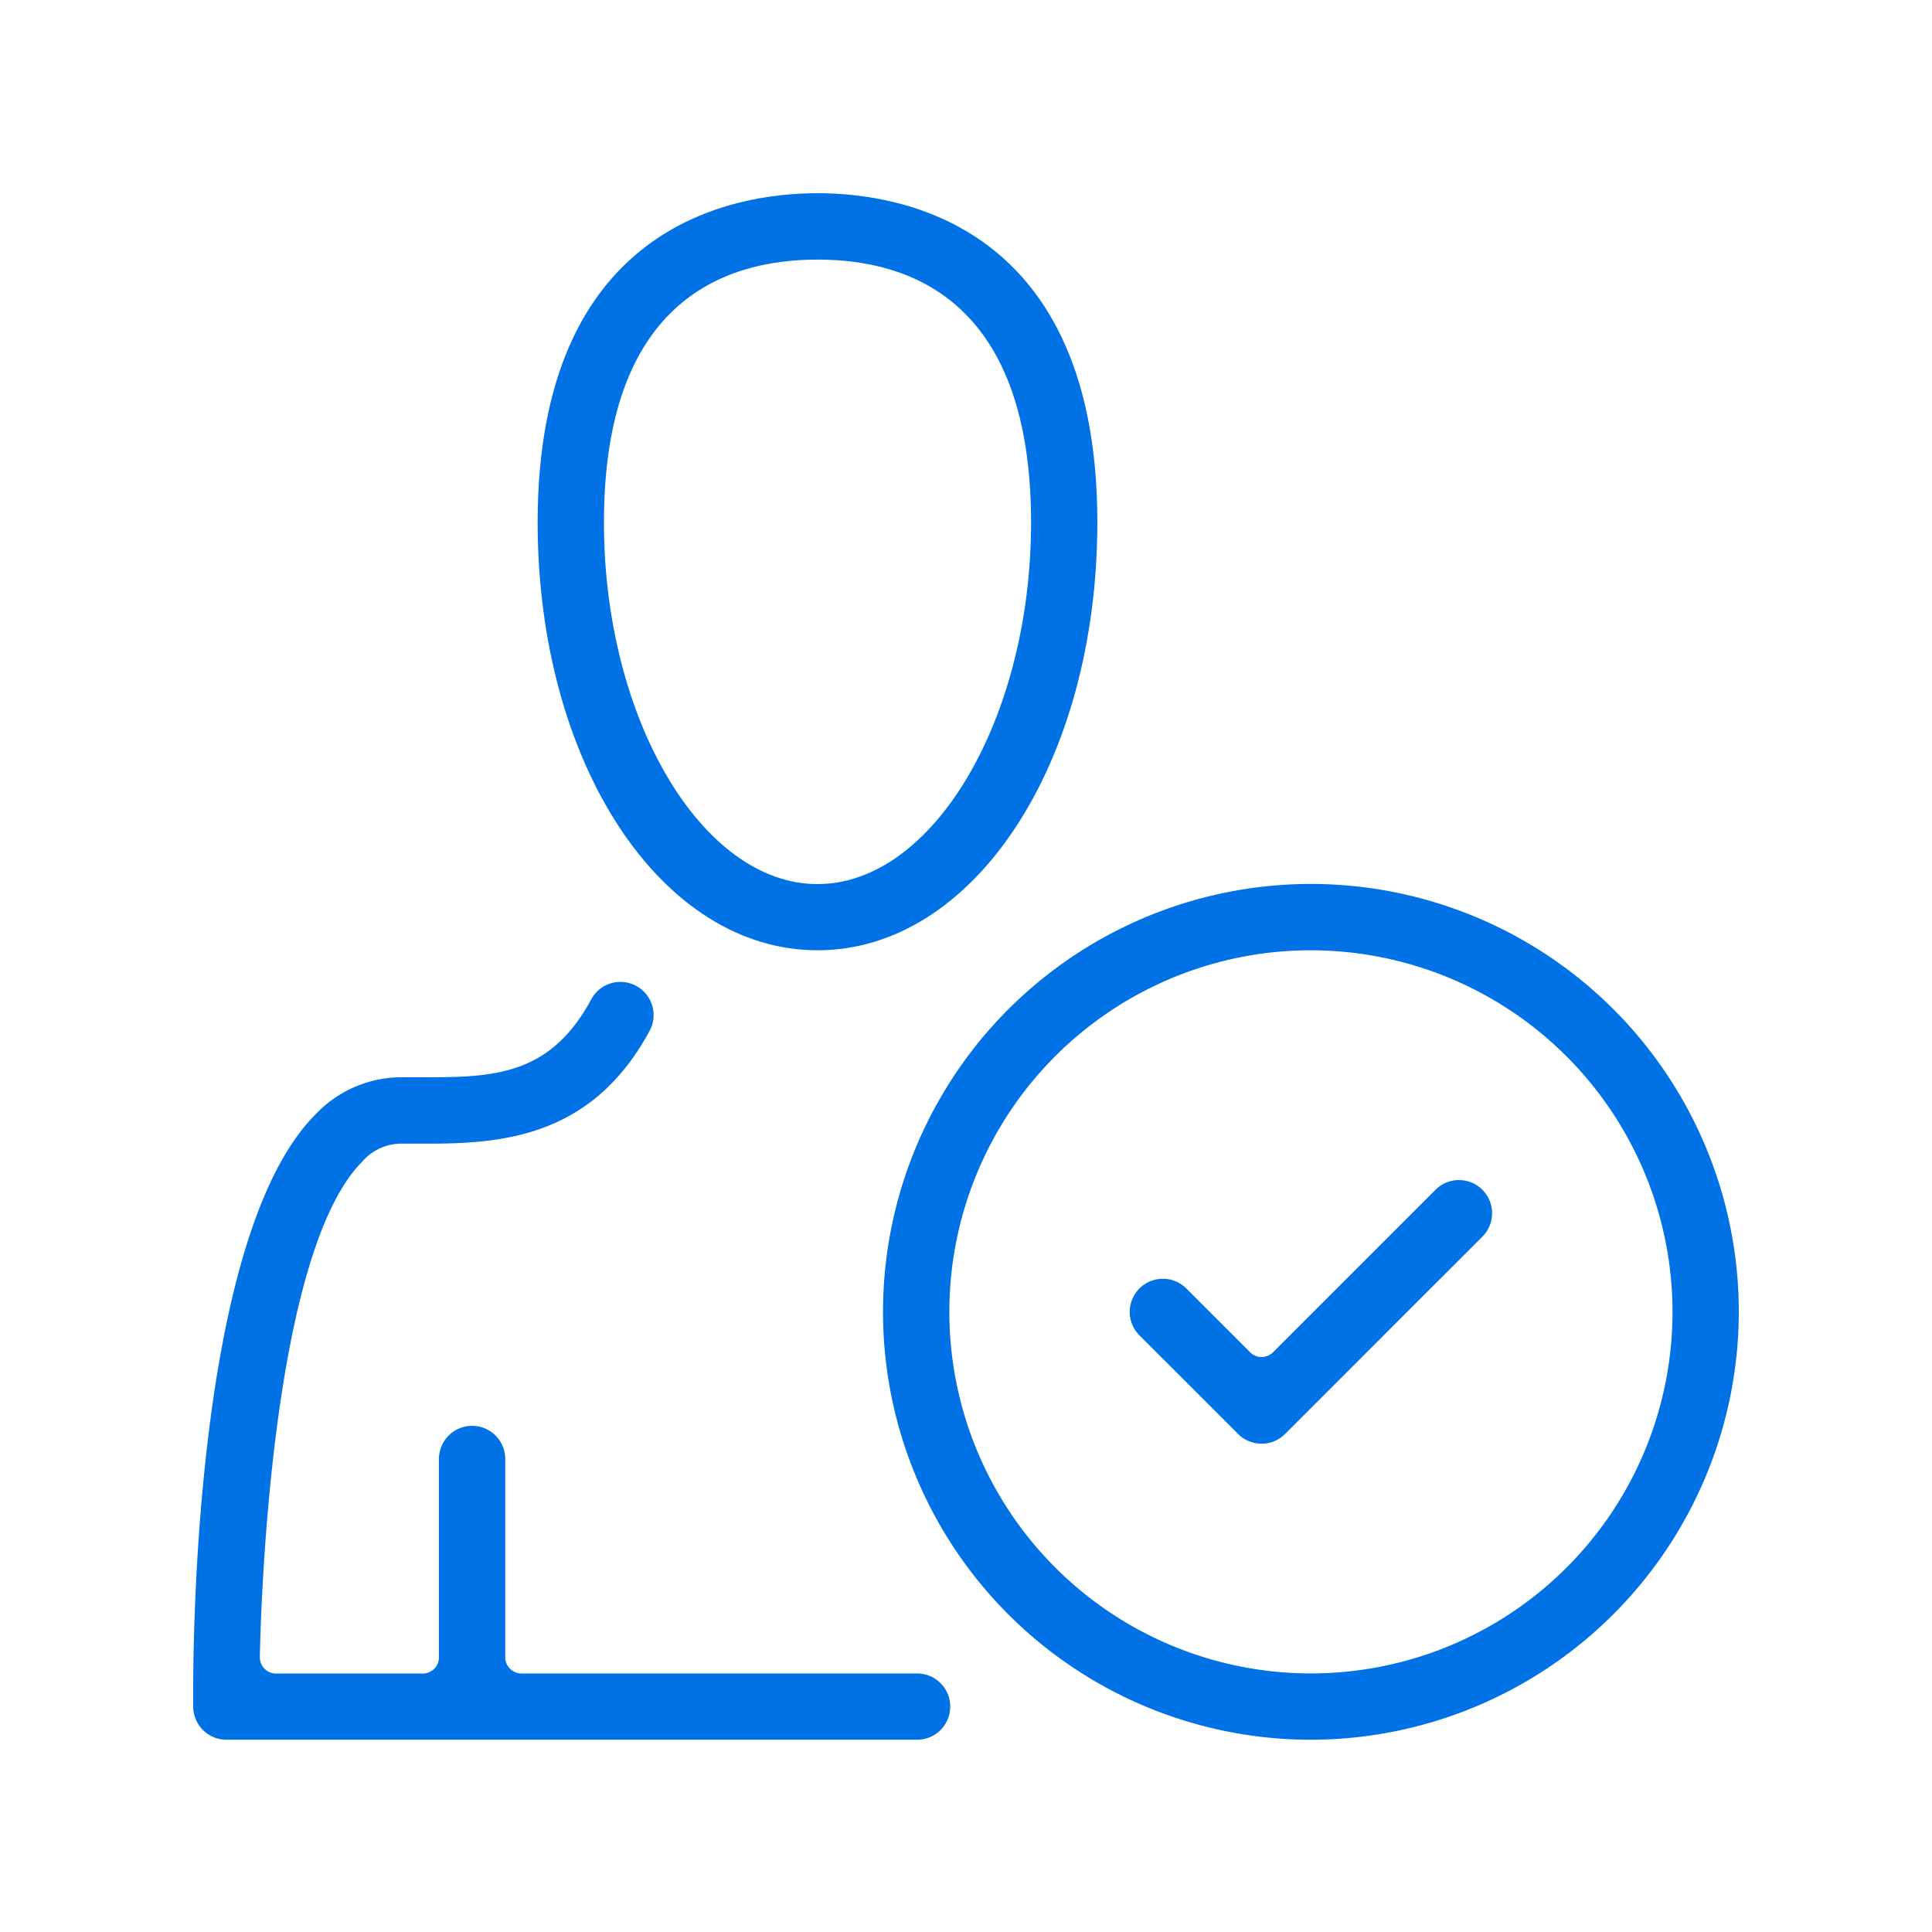
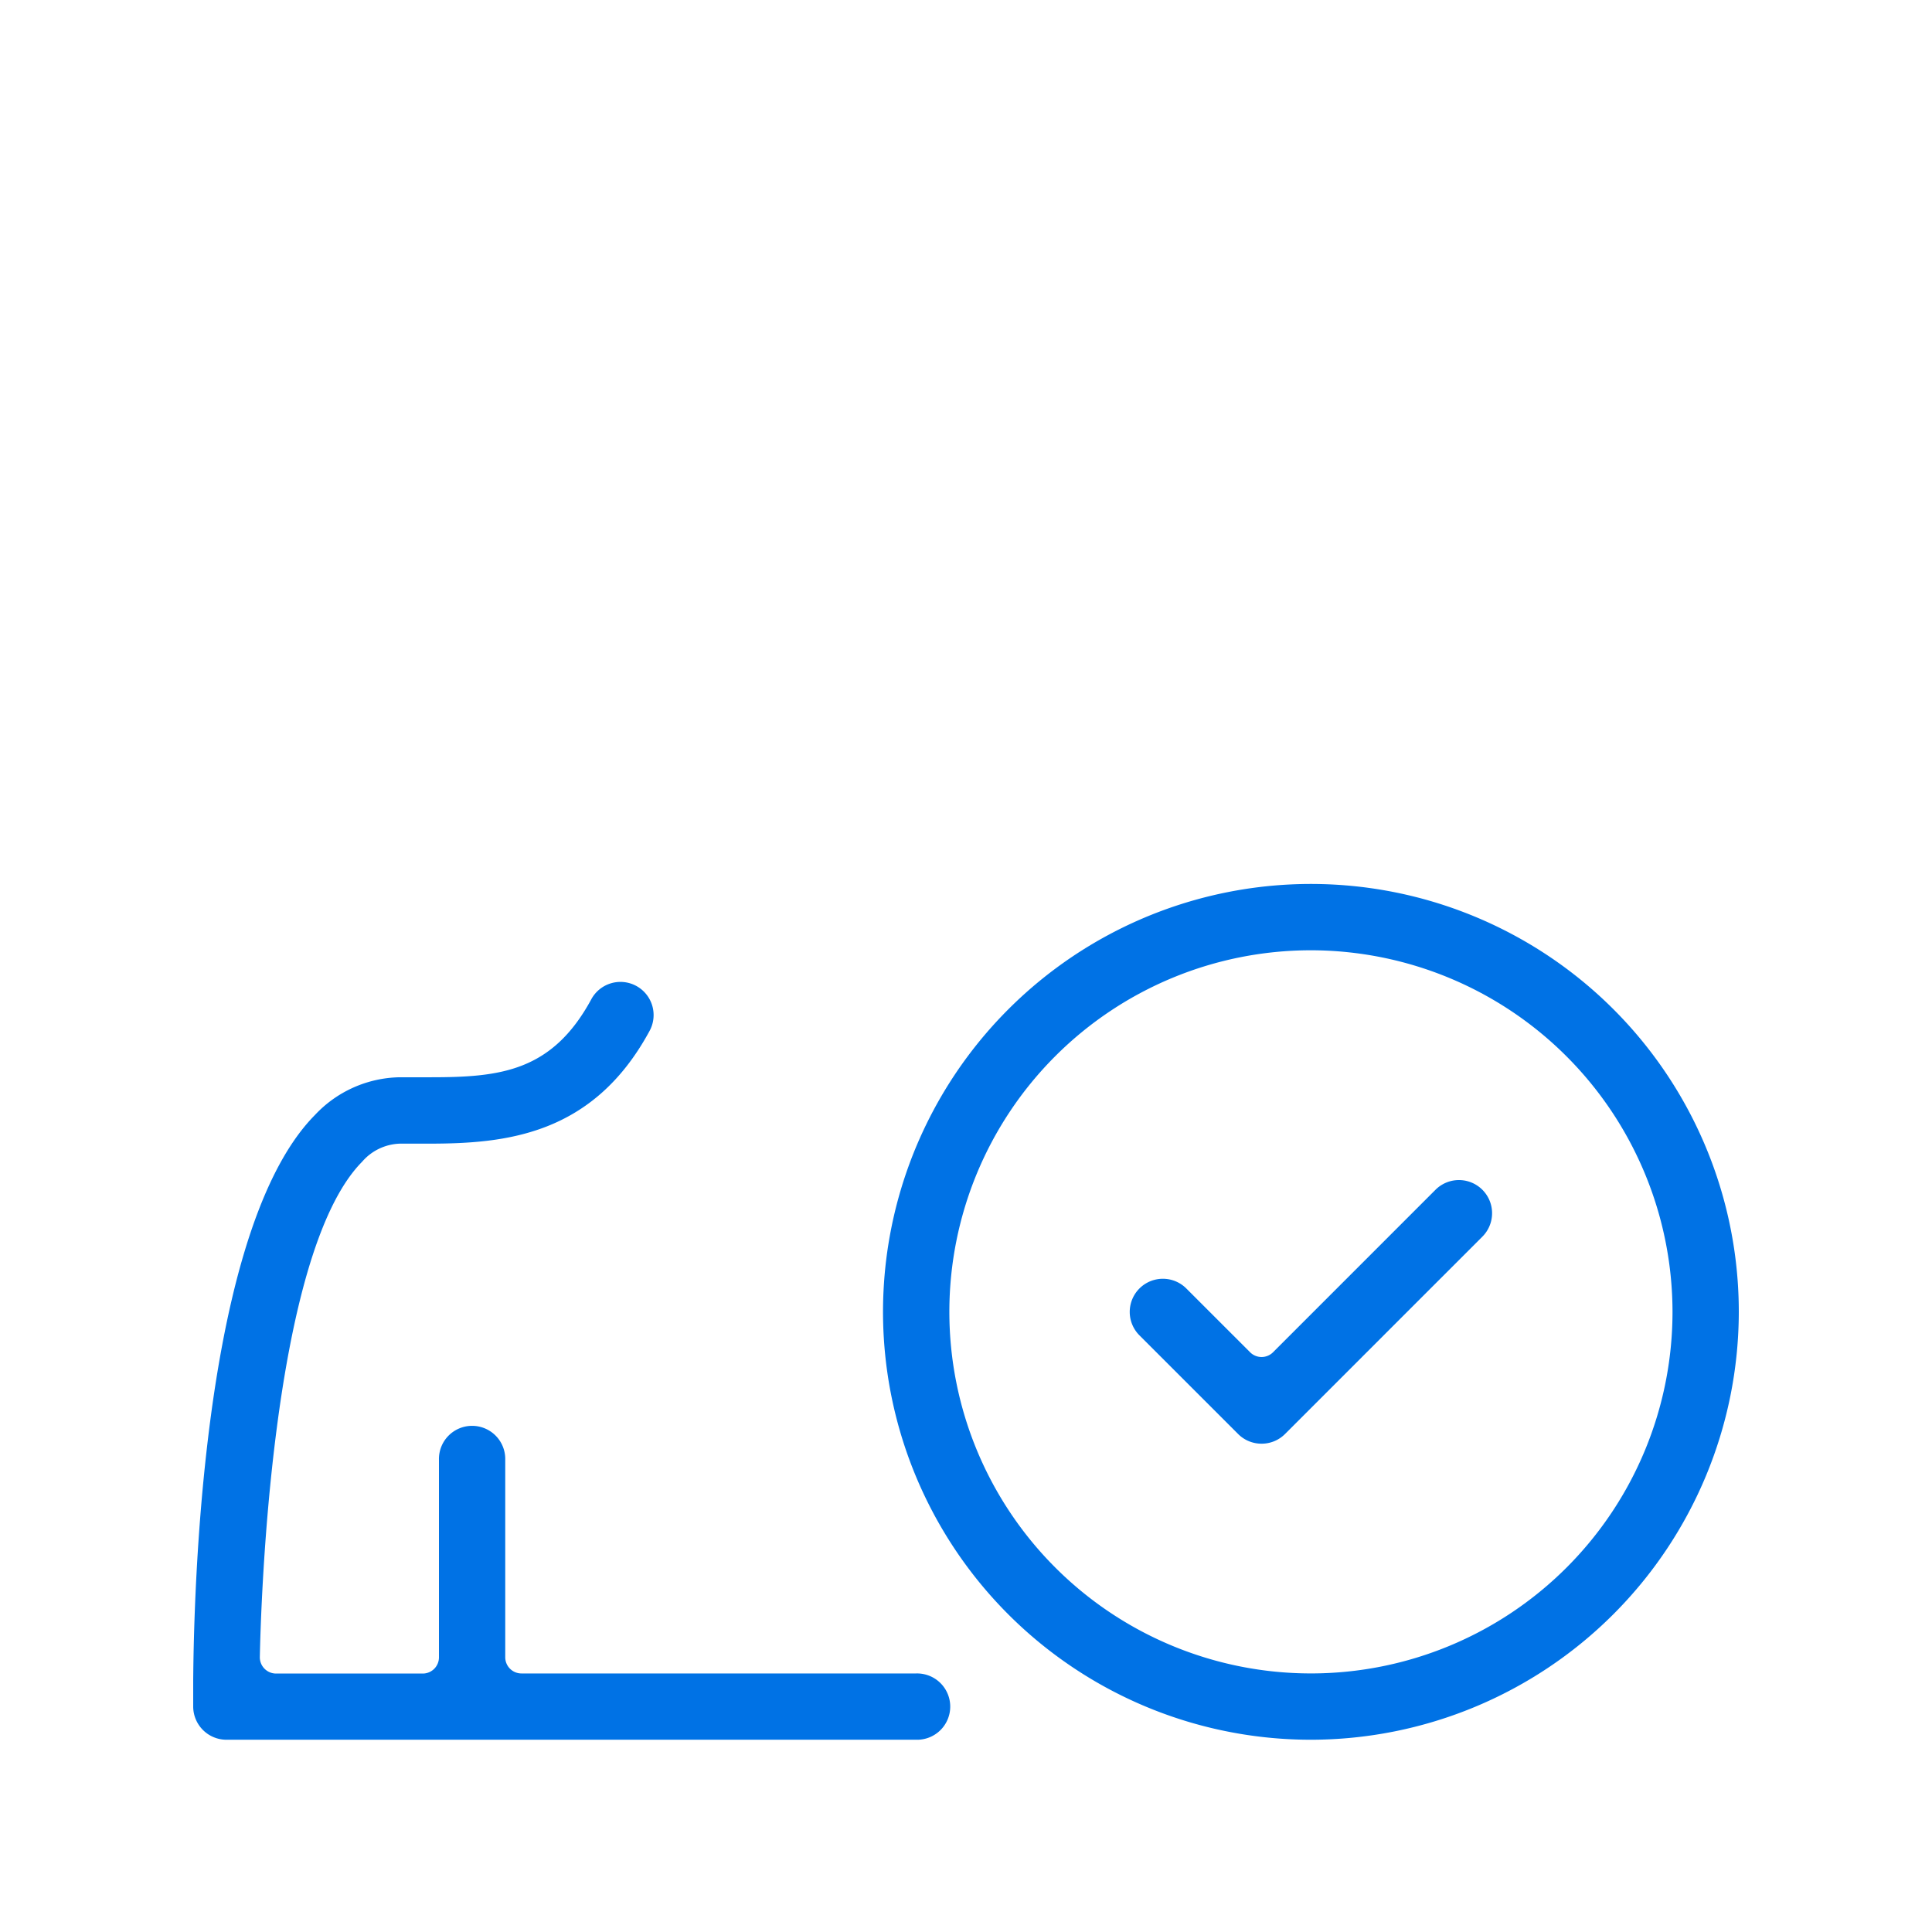
<svg xmlns="http://www.w3.org/2000/svg" width="80" height="80" viewBox="0 0 80 80">
  <defs>
    <clipPath id="clip-path">
      <rect id="長方形_86410" data-name="長方形 86410" width="64" height="64.039" transform="translate(0 0)" fill="none" />
    </clipPath>
  </defs>
  <g id="グループ_56878" data-name="グループ 56878" transform="translate(-637 -1279)">
-     <rect id="長方形_86393" data-name="長方形 86393" width="80" height="80" transform="translate(637 1279)" fill="#fff" />
    <g id="グループ_56877" data-name="グループ 56877" transform="translate(645 1287)">
      <path id="パス_10915" data-name="パス 10915" d="M25.851,1.145l7.515,2.749,2.79,8.258L34.694,23.3l-4.4,5.3-4.44,1.367-6.676-4-3.52-10.293,2.308-11.66Z" fill="#fff" />
      <g id="グループ_56876" data-name="グループ 56876">
        <g id="グループ_56875" data-name="グループ 56875" clip-path="url(#clip-path)">
-           <path id="パス_10916" data-name="パス 10916" d="M36.066,34.331c-.058.053-.121.1-.18.148l-.031-.148H33.287a9.886,9.886,0,0,1-7.129,3,10.086,10.086,0,0,1-2.1-.226,12.457,12.457,0,0,1-5.026-2.772l-.279.127.015.022L14.637,36.8l-11.2,4.06L.8,62.415H47.475Z" fill="#fff" />
          <path id="パス_10917" data-name="パス 10917" d="M62.273,46.424A15.991,15.991,0,1,1,46.282,30.433,15.991,15.991,0,0,1,62.273,46.424" fill="#fff" />
-           <path id="パス_10918" data-name="パス 10918" d="M25.851,31.349c-6.5,0-11.588-7.783-11.588-17.718C14.263,1.328,22.367,0,25.851,0S37.439,1.328,37.439,13.631c0,9.935-5.09,17.718-11.588,17.718m0-28.6c-4.034,0-8.843,1.889-8.843,10.886,0,8.116,4.05,14.973,8.843,14.973s8.843-6.857,8.843-14.973c0-9-4.809-10.886-8.843-10.886" fill="#0072e5" />
          <path id="パス_10919" data-name="パス 10919" d="M1.375,64.039A1.378,1.378,0,0,1,0,62.68C-.017,60.713-.043,43.308,5.04,38.171a4.915,4.915,0,0,1,3.518-1.564h.62c.225,0,.448,0,.666,0,2.858,0,5.006-.231,6.629-3.208a1.373,1.373,0,1,1,2.41,1.315C16.549,39,12.951,39.356,9.762,39.356l-1.2,0a2.154,2.154,0,0,0-1.568.75c-3.823,3.861-4.2,18.816-4.235,20.509a.673.673,0,0,0,.671.683H9.506a.67.67,0,0,0,.67-.671V52.451a1.373,1.373,0,1,1,2.745,0v8.172a.671.671,0,0,0,.671.671H29.937a1.373,1.373,0,1,1,0,2.745Z" fill="#0072e5" />
          <path id="パス_10920" data-name="パス 10920" d="M44.239,51.78a1.364,1.364,0,0,1-.97-.4l-4.087-4.086a1.372,1.372,0,1,1,1.941-1.941l2.642,2.642a.671.671,0,0,0,.948,0l6.728-6.729a1.372,1.372,0,0,1,1.941,1.941l-8.173,8.173a1.364,1.364,0,0,1-.97.4" fill="#0072e5" />
          <path id="パス_10921" data-name="パス 10921" d="M46.282,64.039A17.718,17.718,0,1,1,64,46.322,17.738,17.738,0,0,1,46.282,64.039m0-32.69A14.972,14.972,0,1,0,61.255,46.322,14.99,14.99,0,0,0,46.282,31.349" fill="#0072e5" />
        </g>
      </g>
    </g>
  </g>
</svg>